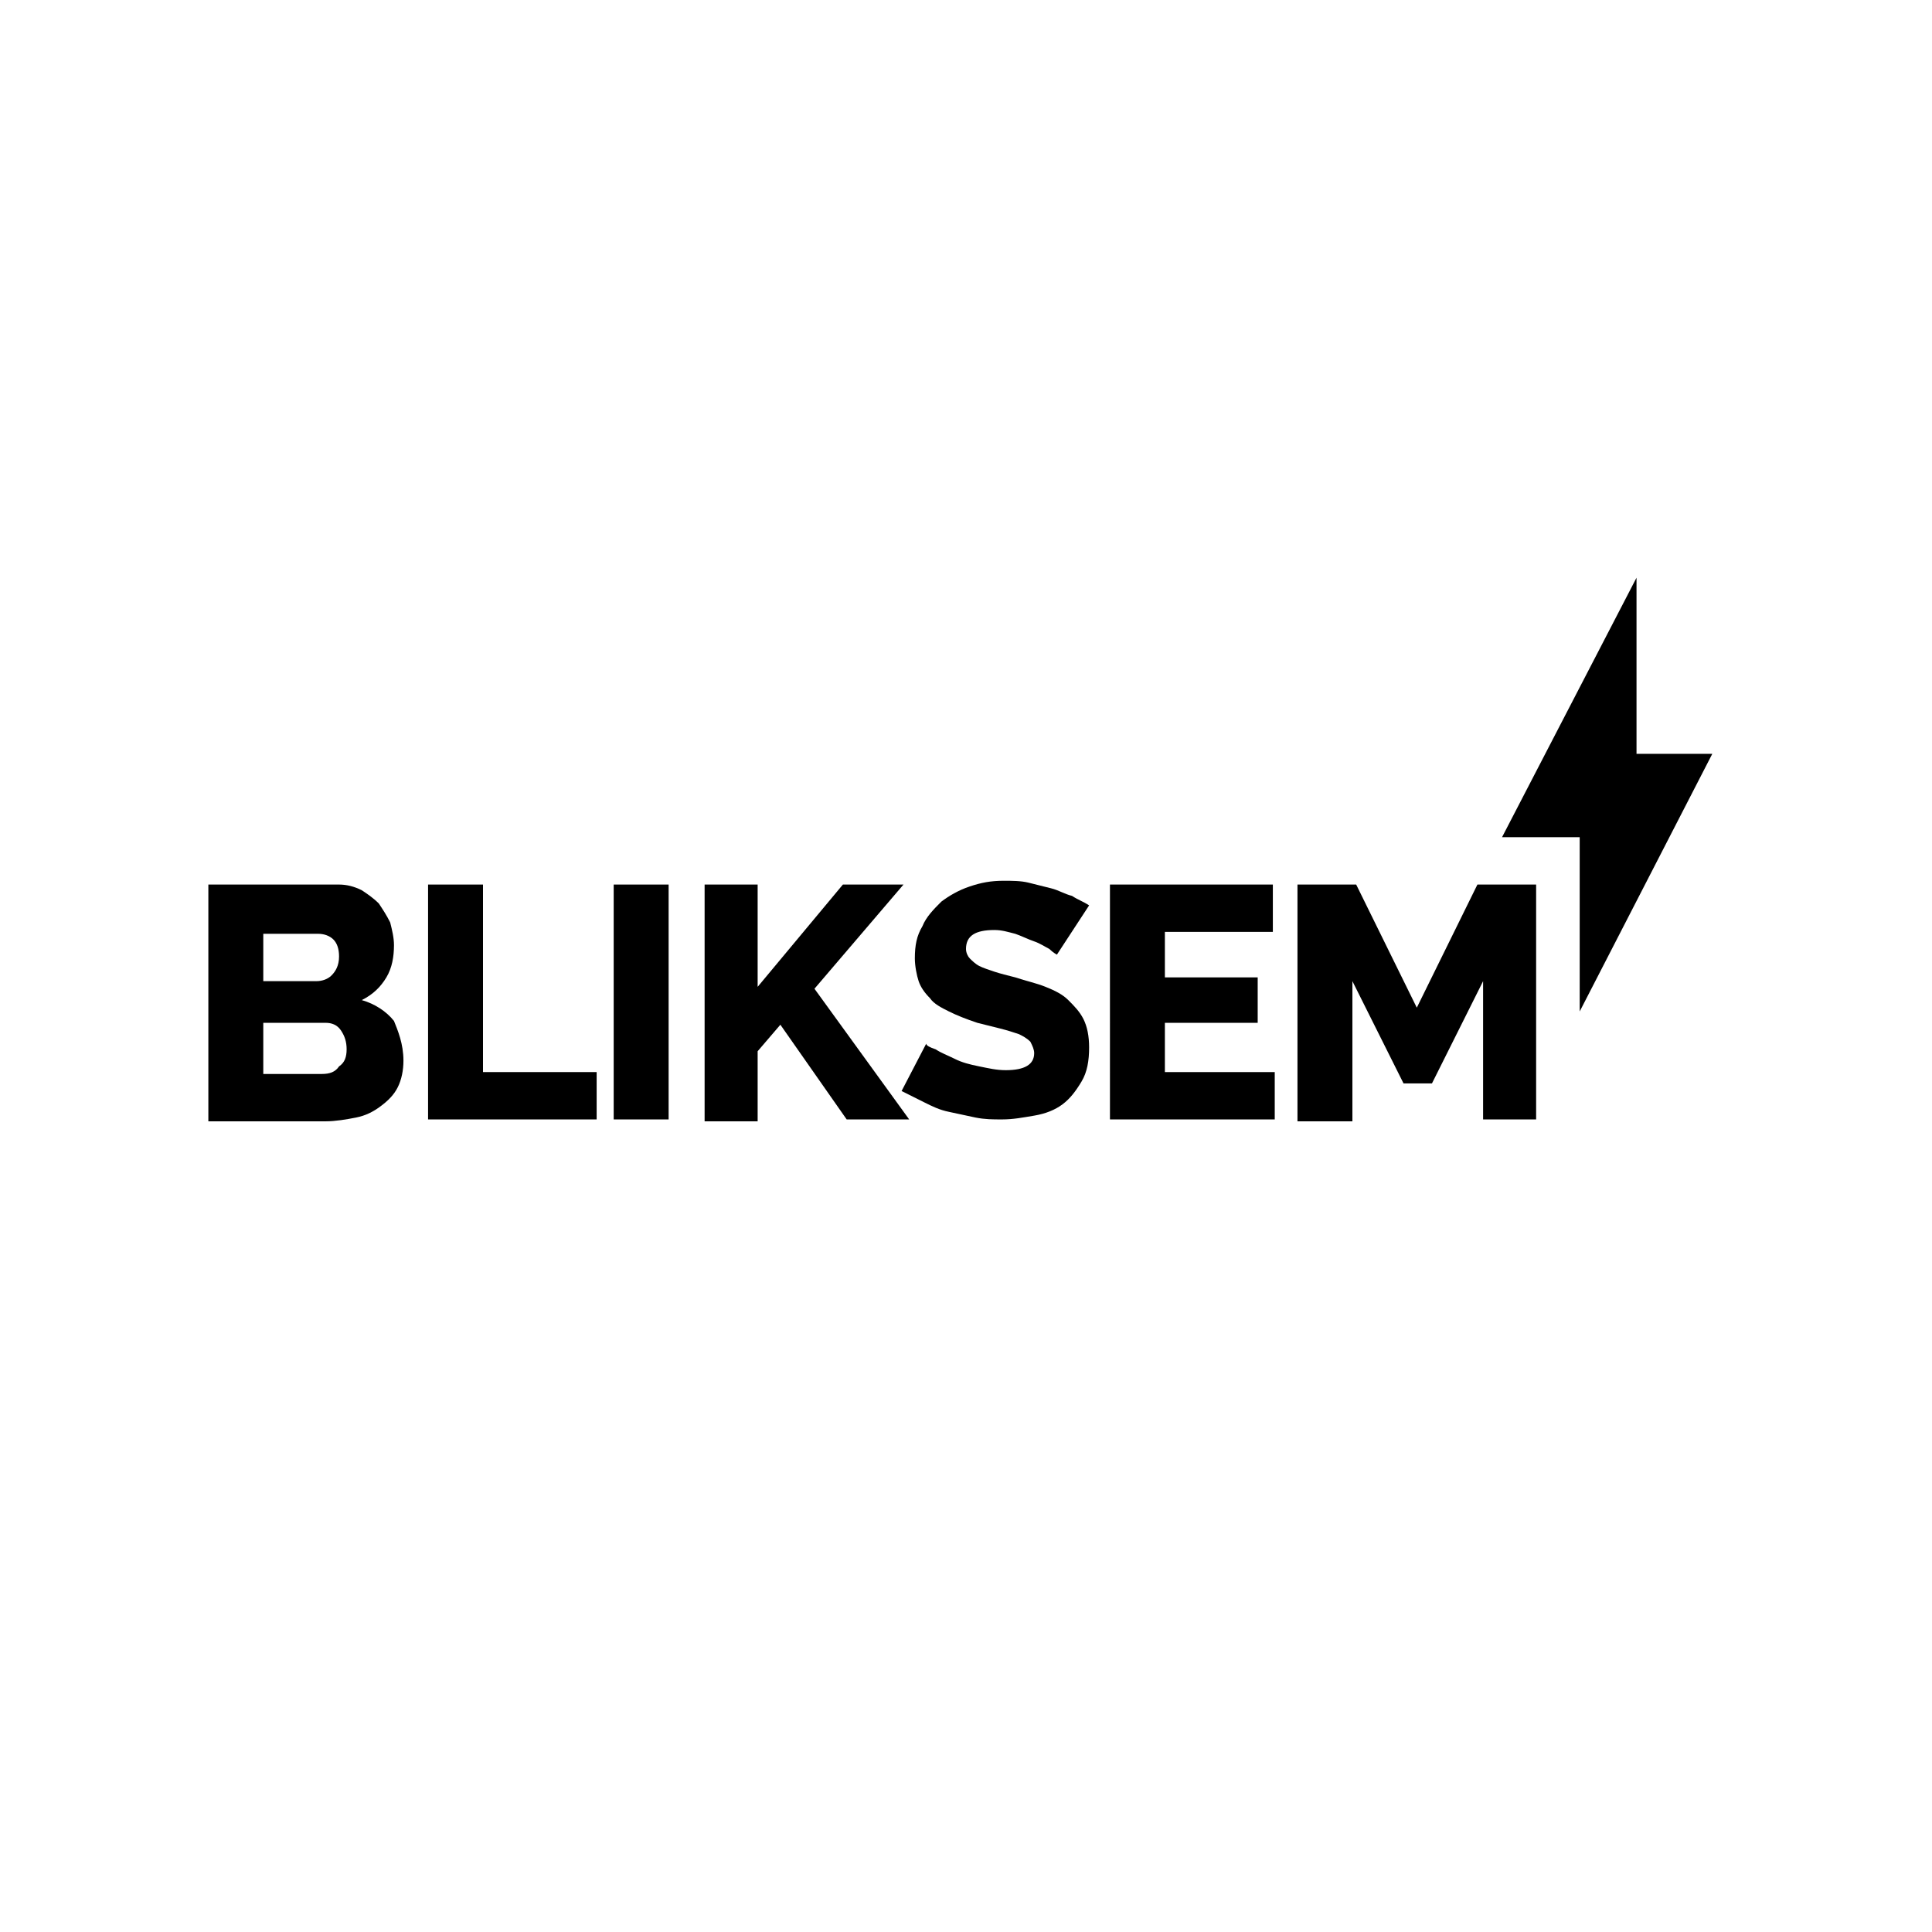
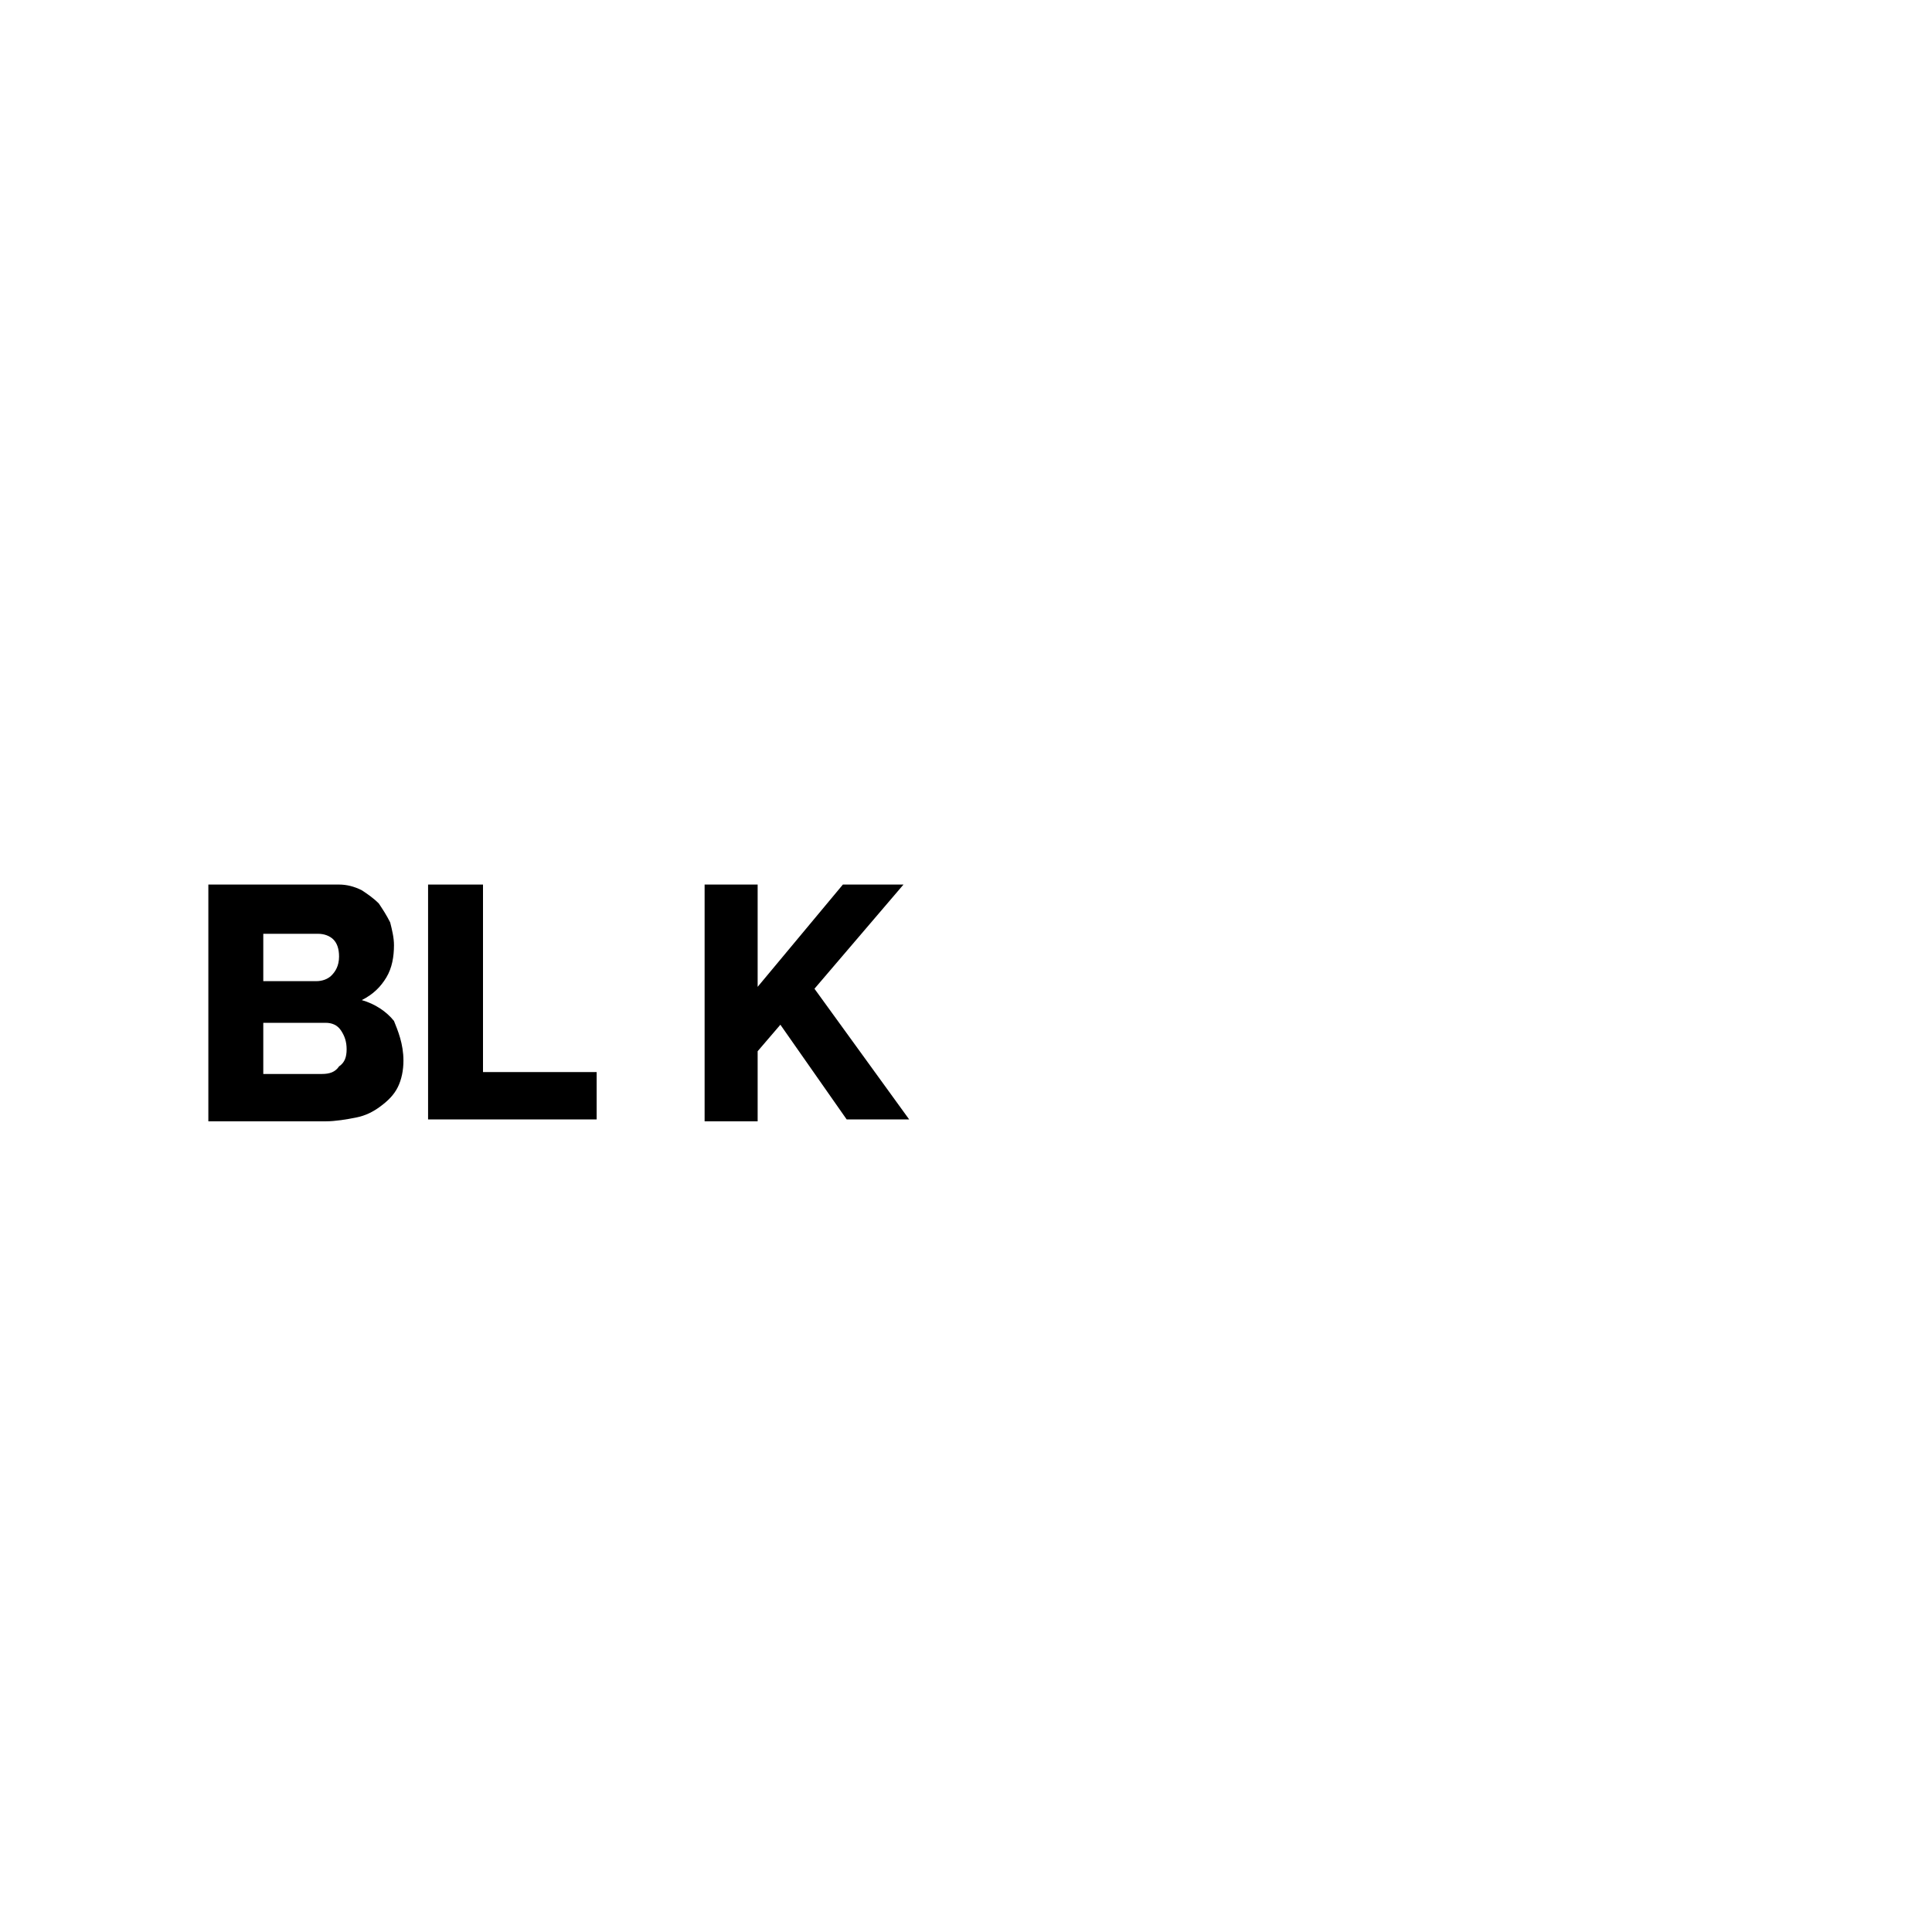
<svg xmlns="http://www.w3.org/2000/svg" version="1.1" id="Laag_1" x="0px" y="0px" viewBox="0 0 102 102" style="enable-background:new 0 0 102 102;" xml:space="preserve">
  <style type="text/css">
	.st0{opacity:0.6;}
	.st1{fill:#FFFFFF;}
	.st2{fill:#2E2E2F;}
	.st3{fill:#010101;}
	.st4{fill-rule:evenodd;clip-rule:evenodd;}
</style>
  <g>
    <g>
      <g>
        <path d="M21.3,56c0,0.5-0.1,1-0.3,1.4c-0.2,0.4-0.5,0.7-0.9,1c-0.4,0.3-0.8,0.5-1.3,0.6c-0.5,0.1-1.1,0.2-1.6,0.2H11V46.7h6.9     c0.4,0,0.8,0.1,1.2,0.3c0.3,0.2,0.6,0.4,0.9,0.7c0.2,0.3,0.4,0.6,0.6,1c0.1,0.4,0.2,0.8,0.2,1.2c0,0.6-0.1,1.2-0.4,1.7     c-0.3,0.5-0.7,0.9-1.3,1.2c0.7,0.2,1.3,0.6,1.7,1.1C21,54.4,21.3,55.1,21.3,56z M13.9,49.2v2.6h2.8c0.3,0,0.6-0.1,0.8-0.3     c0.2-0.2,0.4-0.5,0.4-1c0-0.4-0.1-0.7-0.3-0.9c-0.2-0.2-0.5-0.3-0.8-0.3H13.9z M18.3,55.4c0-0.4-0.1-0.7-0.3-1     c-0.2-0.3-0.5-0.4-0.8-0.4h-3.3v2.7H17c0.4,0,0.7-0.1,0.9-0.4C18.2,56.1,18.3,55.8,18.3,55.4z" />
        <path d="M22.6,59.2V46.7h2.9v9.9h6v2.5H22.6z" />
-         <path d="M32.4,59.2V46.7h2.9v12.4H32.4z" />
        <path d="M37.2,59.2V46.7H40v5.4l4.5-5.4h3.2l-4.7,5.5l5,6.9h-3.3l-3.5-5L40,55.5v3.7H37.2z" />
-         <path d="M55.8,50.4c0,0-0.2-0.1-0.4-0.3c-0.2-0.1-0.5-0.3-0.8-0.4c-0.3-0.1-0.7-0.3-1-0.4c-0.4-0.1-0.7-0.2-1.1-0.2     c-1,0-1.5,0.3-1.5,1c0,0.2,0.1,0.4,0.2,0.5c0.1,0.1,0.3,0.3,0.5,0.4c0.2,0.1,0.5,0.2,0.8,0.3c0.3,0.1,0.7,0.2,1.1,0.3     c0.6,0.2,1.1,0.3,1.6,0.5c0.5,0.2,0.9,0.4,1.2,0.7c0.3,0.3,0.6,0.6,0.8,1c0.2,0.4,0.3,0.9,0.3,1.5c0,0.7-0.1,1.3-0.4,1.8     c-0.3,0.5-0.6,0.9-1,1.2c-0.4,0.3-0.9,0.5-1.5,0.6c-0.6,0.1-1.1,0.2-1.7,0.2c-0.5,0-0.9,0-1.4-0.1c-0.5-0.1-0.9-0.2-1.4-0.3     c-0.5-0.1-0.9-0.3-1.3-0.5c-0.4-0.2-0.8-0.4-1.2-0.6l1.3-2.5c0,0.1,0.2,0.2,0.5,0.3c0.3,0.2,0.6,0.3,1,0.5     c0.4,0.2,0.8,0.3,1.3,0.4c0.5,0.1,0.9,0.2,1.4,0.2c1,0,1.5-0.3,1.5-0.9c0-0.2-0.1-0.4-0.2-0.6c-0.2-0.2-0.4-0.3-0.6-0.4     c-0.3-0.1-0.6-0.2-1-0.3c-0.4-0.1-0.8-0.2-1.2-0.3c-0.6-0.2-1.1-0.4-1.5-0.6c-0.4-0.2-0.8-0.4-1-0.7c-0.3-0.3-0.5-0.6-0.6-0.9     c-0.1-0.3-0.2-0.8-0.2-1.2c0-0.7,0.1-1.2,0.4-1.7c0.2-0.5,0.6-0.9,1-1.3c0.4-0.3,0.9-0.6,1.5-0.8c0.6-0.2,1.1-0.3,1.8-0.3     c0.4,0,0.9,0,1.3,0.1c0.4,0.1,0.8,0.2,1.2,0.3c0.4,0.1,0.7,0.3,1.1,0.4c0.3,0.2,0.6,0.3,0.9,0.5L55.8,50.4z" />
-         <path d="M67.3,56.6v2.5h-8.7V46.7h8.6v2.5h-5.7v2.4h4.9V54h-4.9v2.6H67.3z" />
-         <path d="M78.3,59.2v-7.4l-2.7,5.4h-1.5l-2.7-5.4v7.4h-2.9V46.7h3.1l3.2,6.5l3.2-6.5h3.1v12.4H78.3z" />
      </g>
    </g>
-     <polygon points="86.4,30.5 86.4,39.8 90.4,39.8 83.4,53.4 83.4,44.2 79.3,44.2  " />
  </g>
</svg>